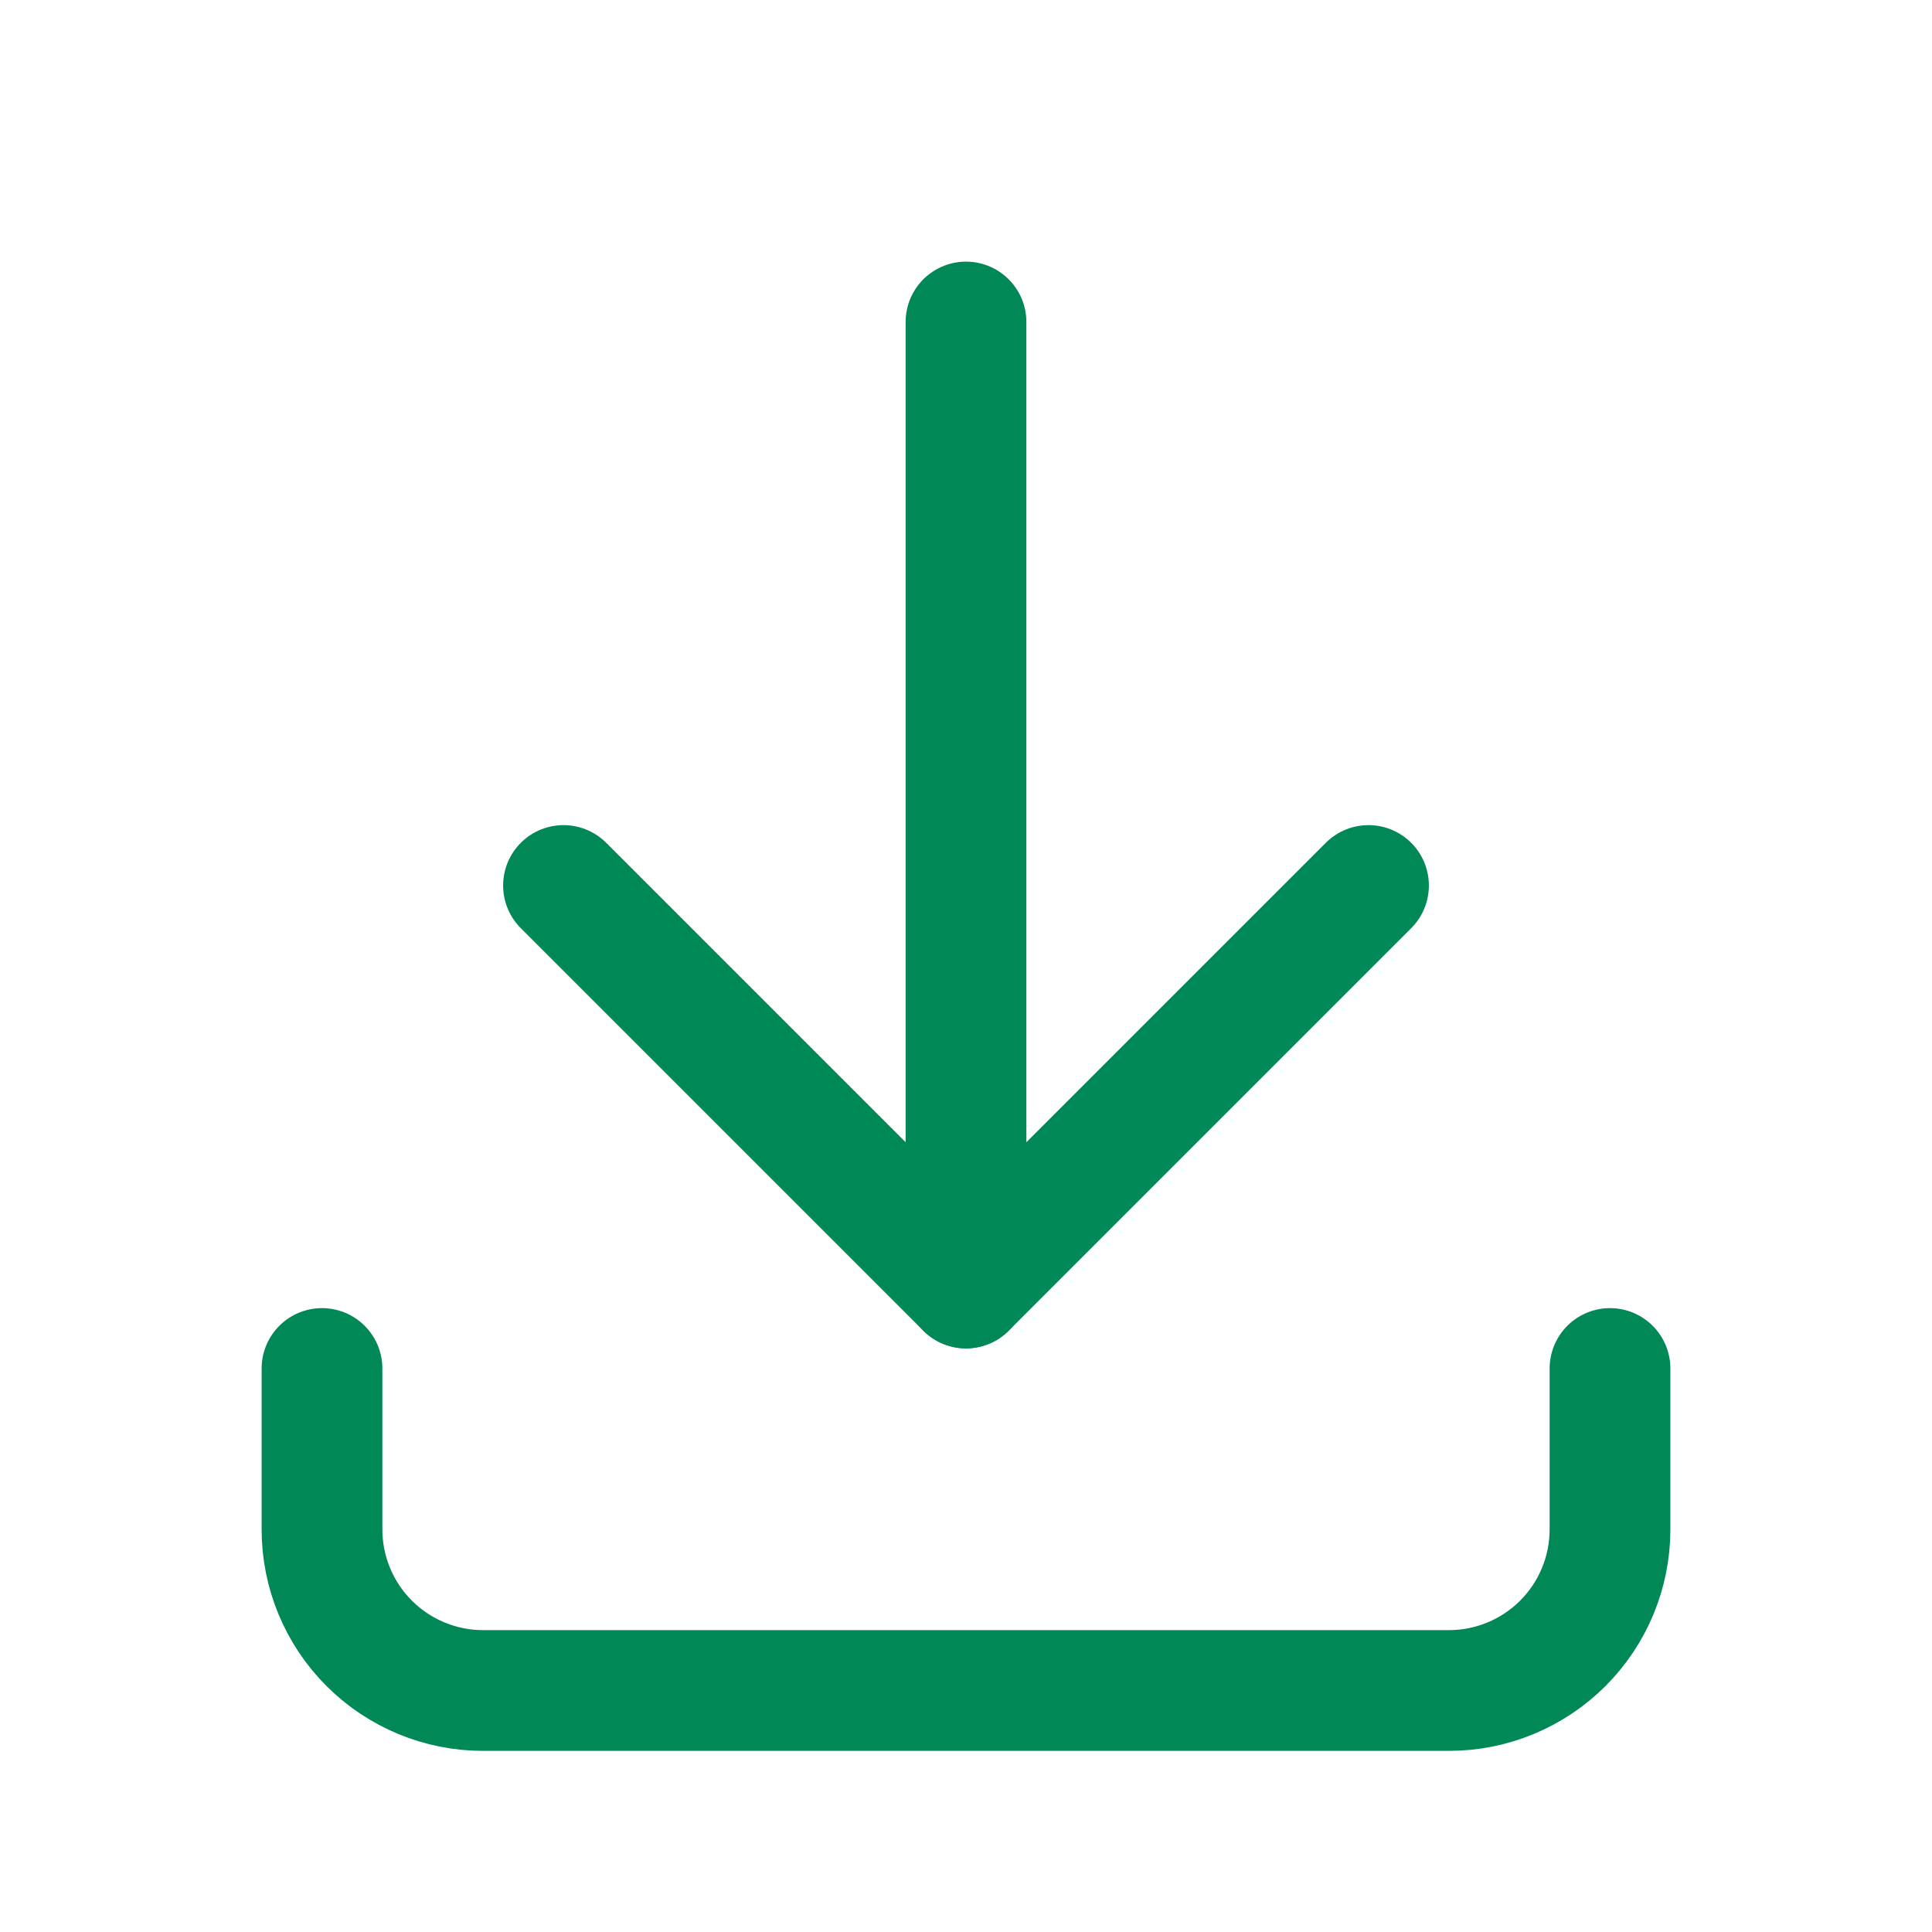
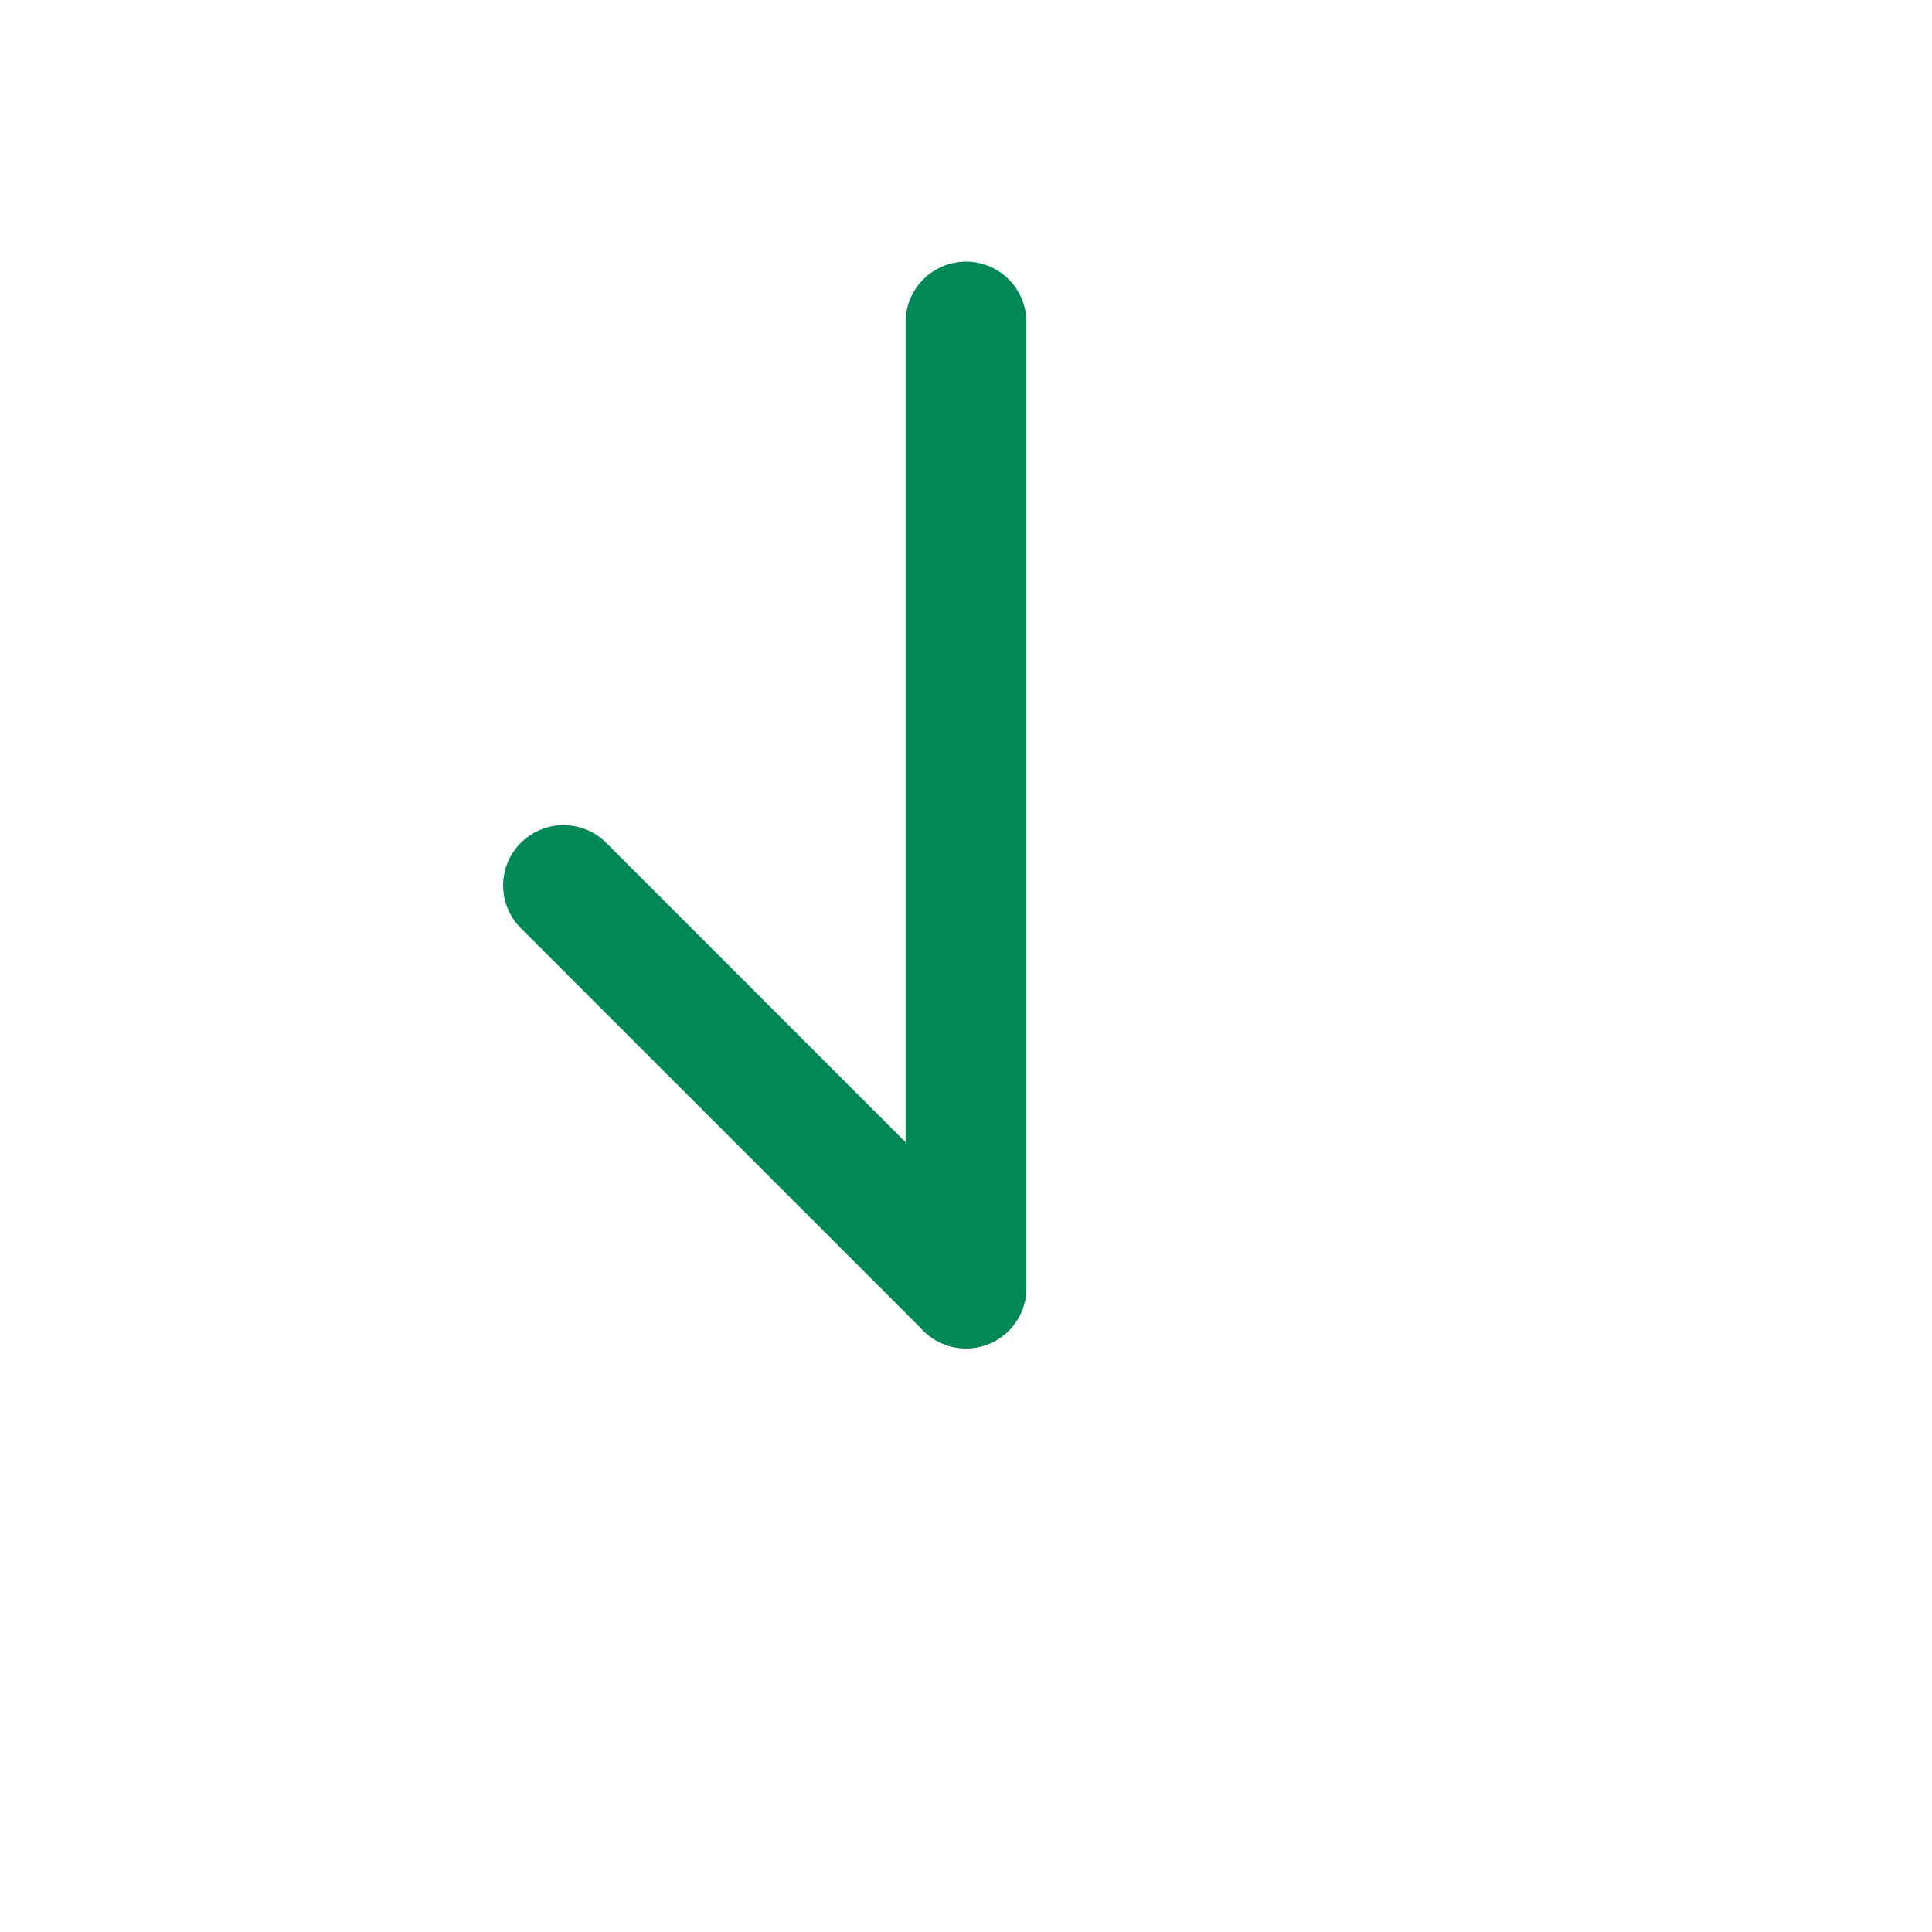
<svg xmlns="http://www.w3.org/2000/svg" width="24" height="24" viewBox="0 0 24 24" fill="none">
  <g clip-path="url(#clip0_3762_6561)">
-     <path d="M4 17V19C4 19.53 4.211 20.039 4.586 20.414C4.961 20.789 5.47 21 6 21H18C18.53 21 19.039 20.789 19.414 20.414C19.789 20.039 20 19.53 20 19V17" stroke="#008856" stroke-width="1.5" stroke-linecap="round" stroke-linejoin="round" />
-     <path d="M7 11L12 16L17 11" stroke="#008856" stroke-width="1.5" stroke-linecap="round" stroke-linejoin="round" />
+     <path d="M7 11L12 16" stroke="#008856" stroke-width="1.5" stroke-linecap="round" stroke-linejoin="round" />
    <path d="M12 4V16" stroke="#008856" stroke-width="1.5" stroke-linecap="round" stroke-linejoin="round" />
  </g>
  <defs>
    <clipPath id="clip0_3762_6561">
      <rect width="24" height="24" fill="white" />
    </clipPath>
  </defs>
</svg>